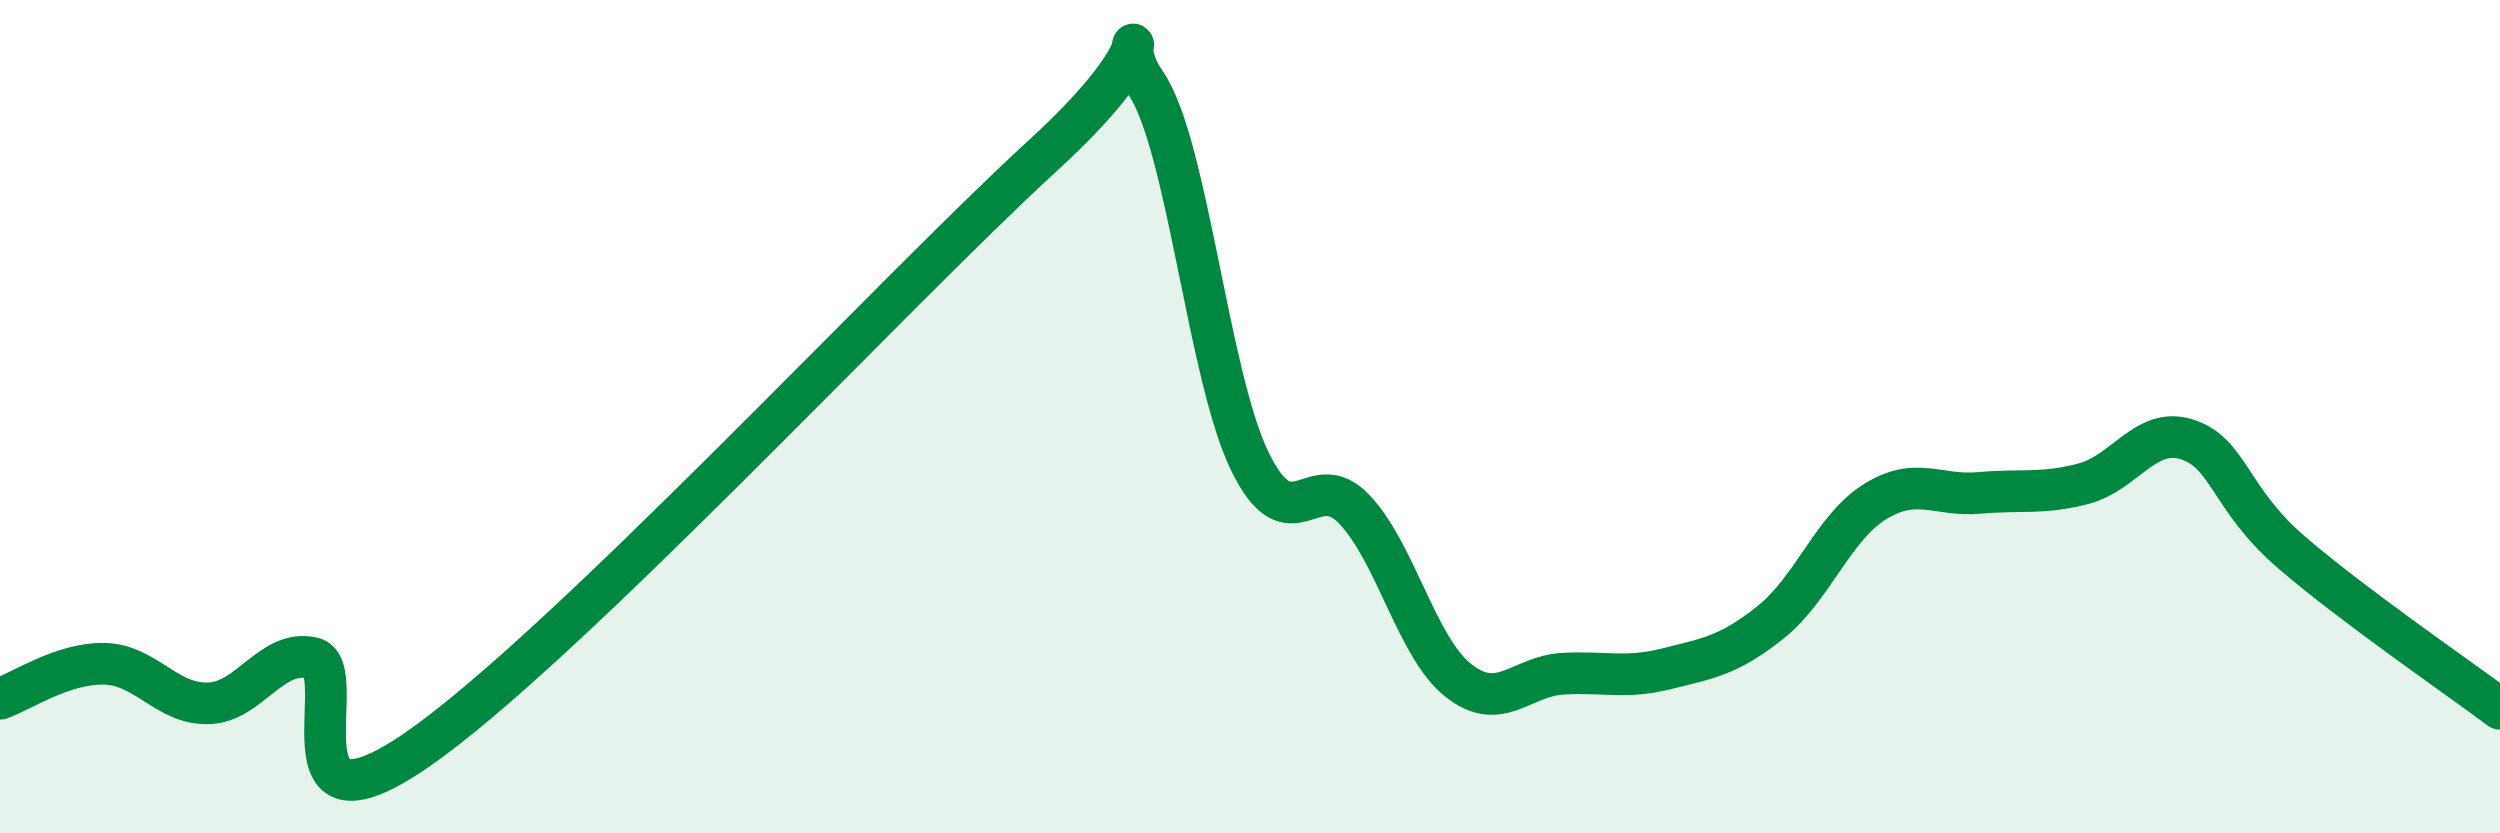
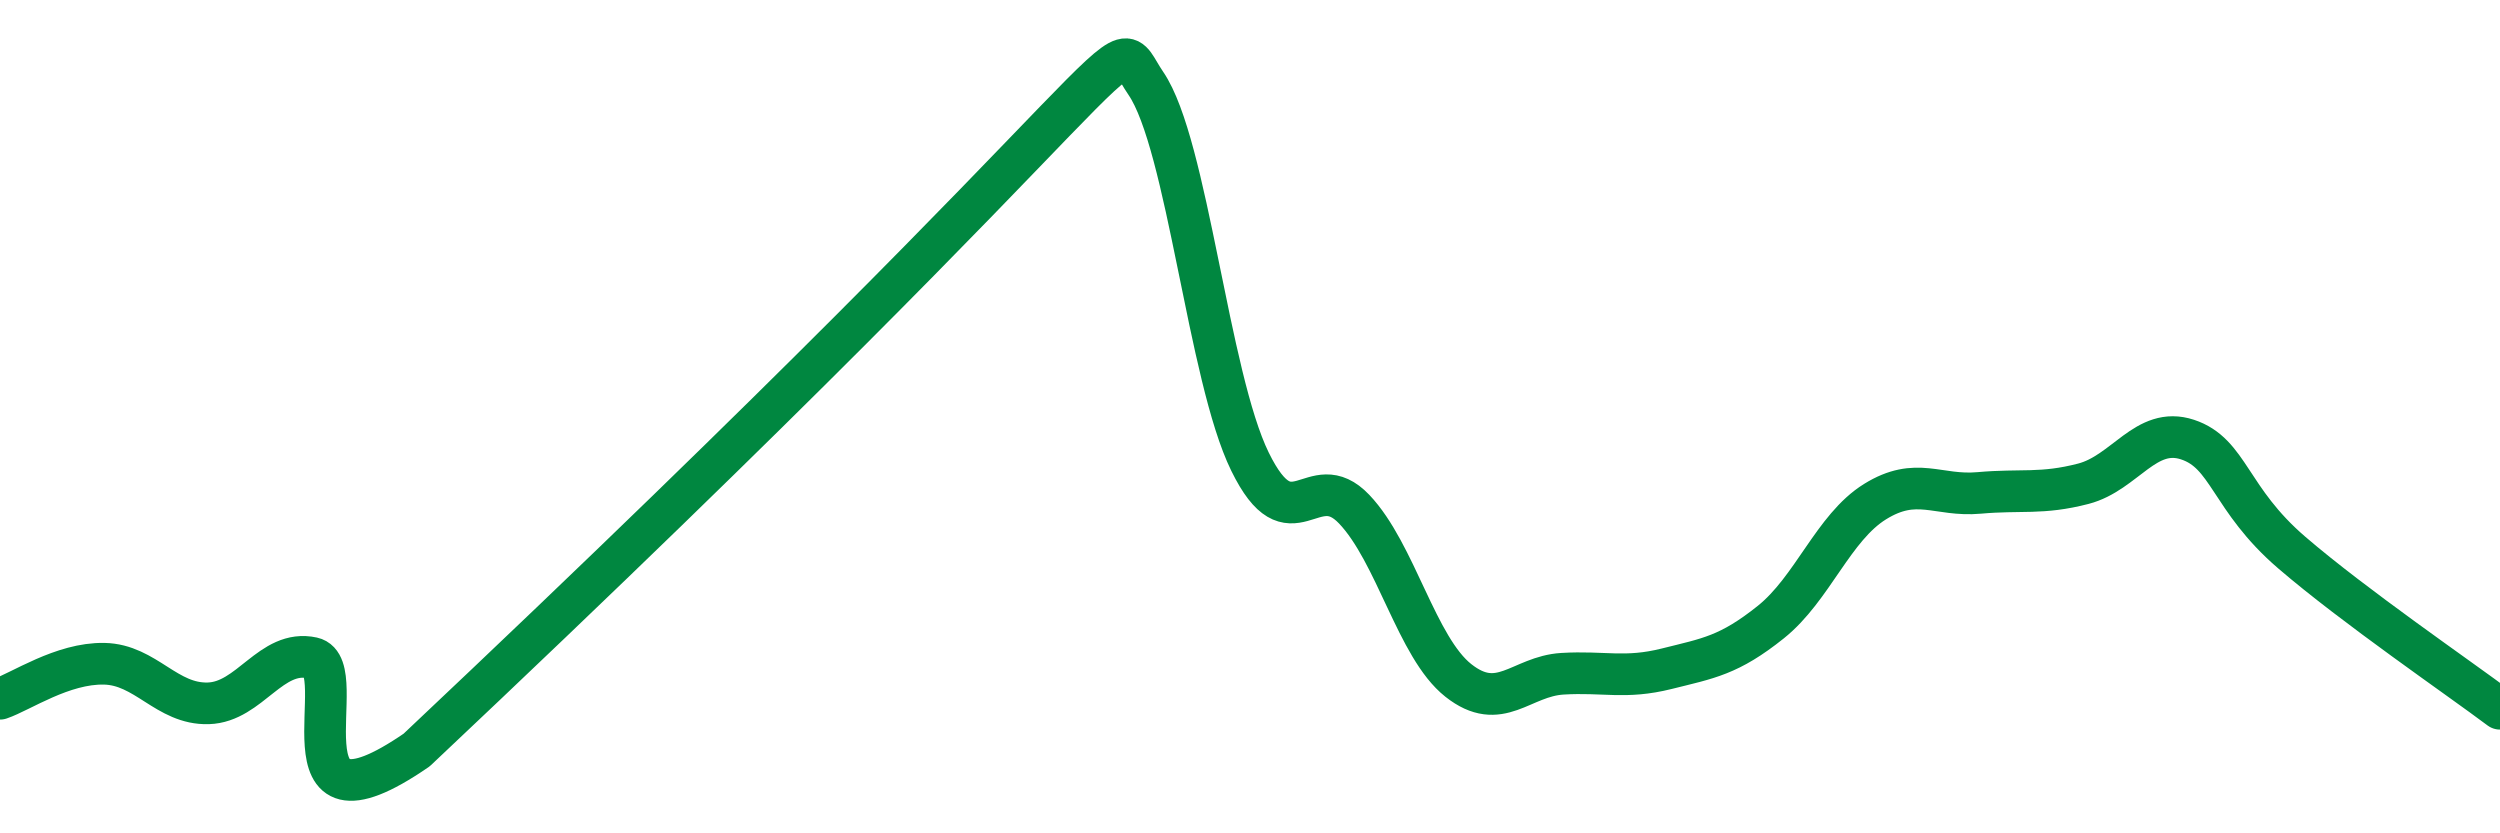
<svg xmlns="http://www.w3.org/2000/svg" width="60" height="20" viewBox="0 0 60 20">
-   <path d="M 0,16.77 C 0.5,16.6 1.5,15.91 2.5,15.93 C 3.5,15.95 4,16.91 5,16.88 C 6,16.85 6.5,15.57 7.5,15.79 C 8.5,16.01 6.5,20.41 10,18 C 13.5,15.59 21.5,6.96 25,3.76 C 28.5,0.56 26.5,0.54 27.5,2 C 28.5,3.46 29,9.04 30,11.08 C 31,13.12 31.5,11.17 32.5,12.22 C 33.5,13.27 34,15.54 35,16.33 C 36,17.12 36.5,16.23 37.5,16.17 C 38.5,16.11 39,16.3 40,16.05 C 41,15.8 41.5,15.73 42.5,14.93 C 43.5,14.13 44,12.66 45,12.04 C 46,11.42 46.5,11.92 47.5,11.83 C 48.5,11.74 49,11.87 50,11.61 C 51,11.35 51.5,10.22 52.5,10.55 C 53.5,10.88 53.5,11.97 55,13.26 C 56.5,14.55 59,16.26 60,17.01L60 20L0 20Z" fill="#008740" opacity="0.1" stroke-linecap="round" stroke-linejoin="round" />
-   <path d="M 0,16.77 C 0.5,16.6 1.5,15.91 2.5,15.93 C 3.5,15.95 4,16.91 5,16.88 C 6,16.85 6.5,15.57 7.5,15.79 C 8.5,16.01 6.5,20.41 10,18 C 13.5,15.59 21.5,6.96 25,3.76 C 28.5,0.56 26.5,0.54 27.5,2 C 28.5,3.46 29,9.04 30,11.08 C 31,13.12 31.5,11.17 32.5,12.22 C 33.5,13.27 34,15.54 35,16.33 C 36,17.12 36.5,16.23 37.5,16.17 C 38.5,16.11 39,16.3 40,16.05 C 41,15.8 41.5,15.73 42.5,14.93 C 43.5,14.13 44,12.66 45,12.04 C 46,11.42 46.5,11.92 47.5,11.83 C 48.5,11.74 49,11.87 50,11.61 C 51,11.35 51.5,10.22 52.5,10.55 C 53.5,10.88 53.5,11.97 55,13.26 C 56.5,14.55 59,16.26 60,17.01" stroke="#008740" stroke-width="1" fill="none" stroke-linecap="round" stroke-linejoin="round" />
+   <path d="M 0,16.77 C 0.5,16.6 1.5,15.91 2.5,15.93 C 3.5,15.95 4,16.91 5,16.88 C 6,16.85 6.5,15.57 7.5,15.79 C 8.5,16.01 6.5,20.41 10,18 C 28.5,0.56 26.5,0.54 27.5,2 C 28.5,3.46 29,9.04 30,11.08 C 31,13.12 31.5,11.17 32.5,12.22 C 33.5,13.27 34,15.54 35,16.33 C 36,17.12 36.5,16.23 37.5,16.17 C 38.5,16.11 39,16.3 40,16.05 C 41,15.8 41.5,15.73 42.5,14.93 C 43.5,14.13 44,12.66 45,12.04 C 46,11.42 46.5,11.92 47.5,11.83 C 48.5,11.74 49,11.87 50,11.61 C 51,11.35 51.5,10.22 52.5,10.55 C 53.5,10.88 53.5,11.97 55,13.26 C 56.5,14.55 59,16.26 60,17.01" stroke="#008740" stroke-width="1" fill="none" stroke-linecap="round" stroke-linejoin="round" />
</svg>